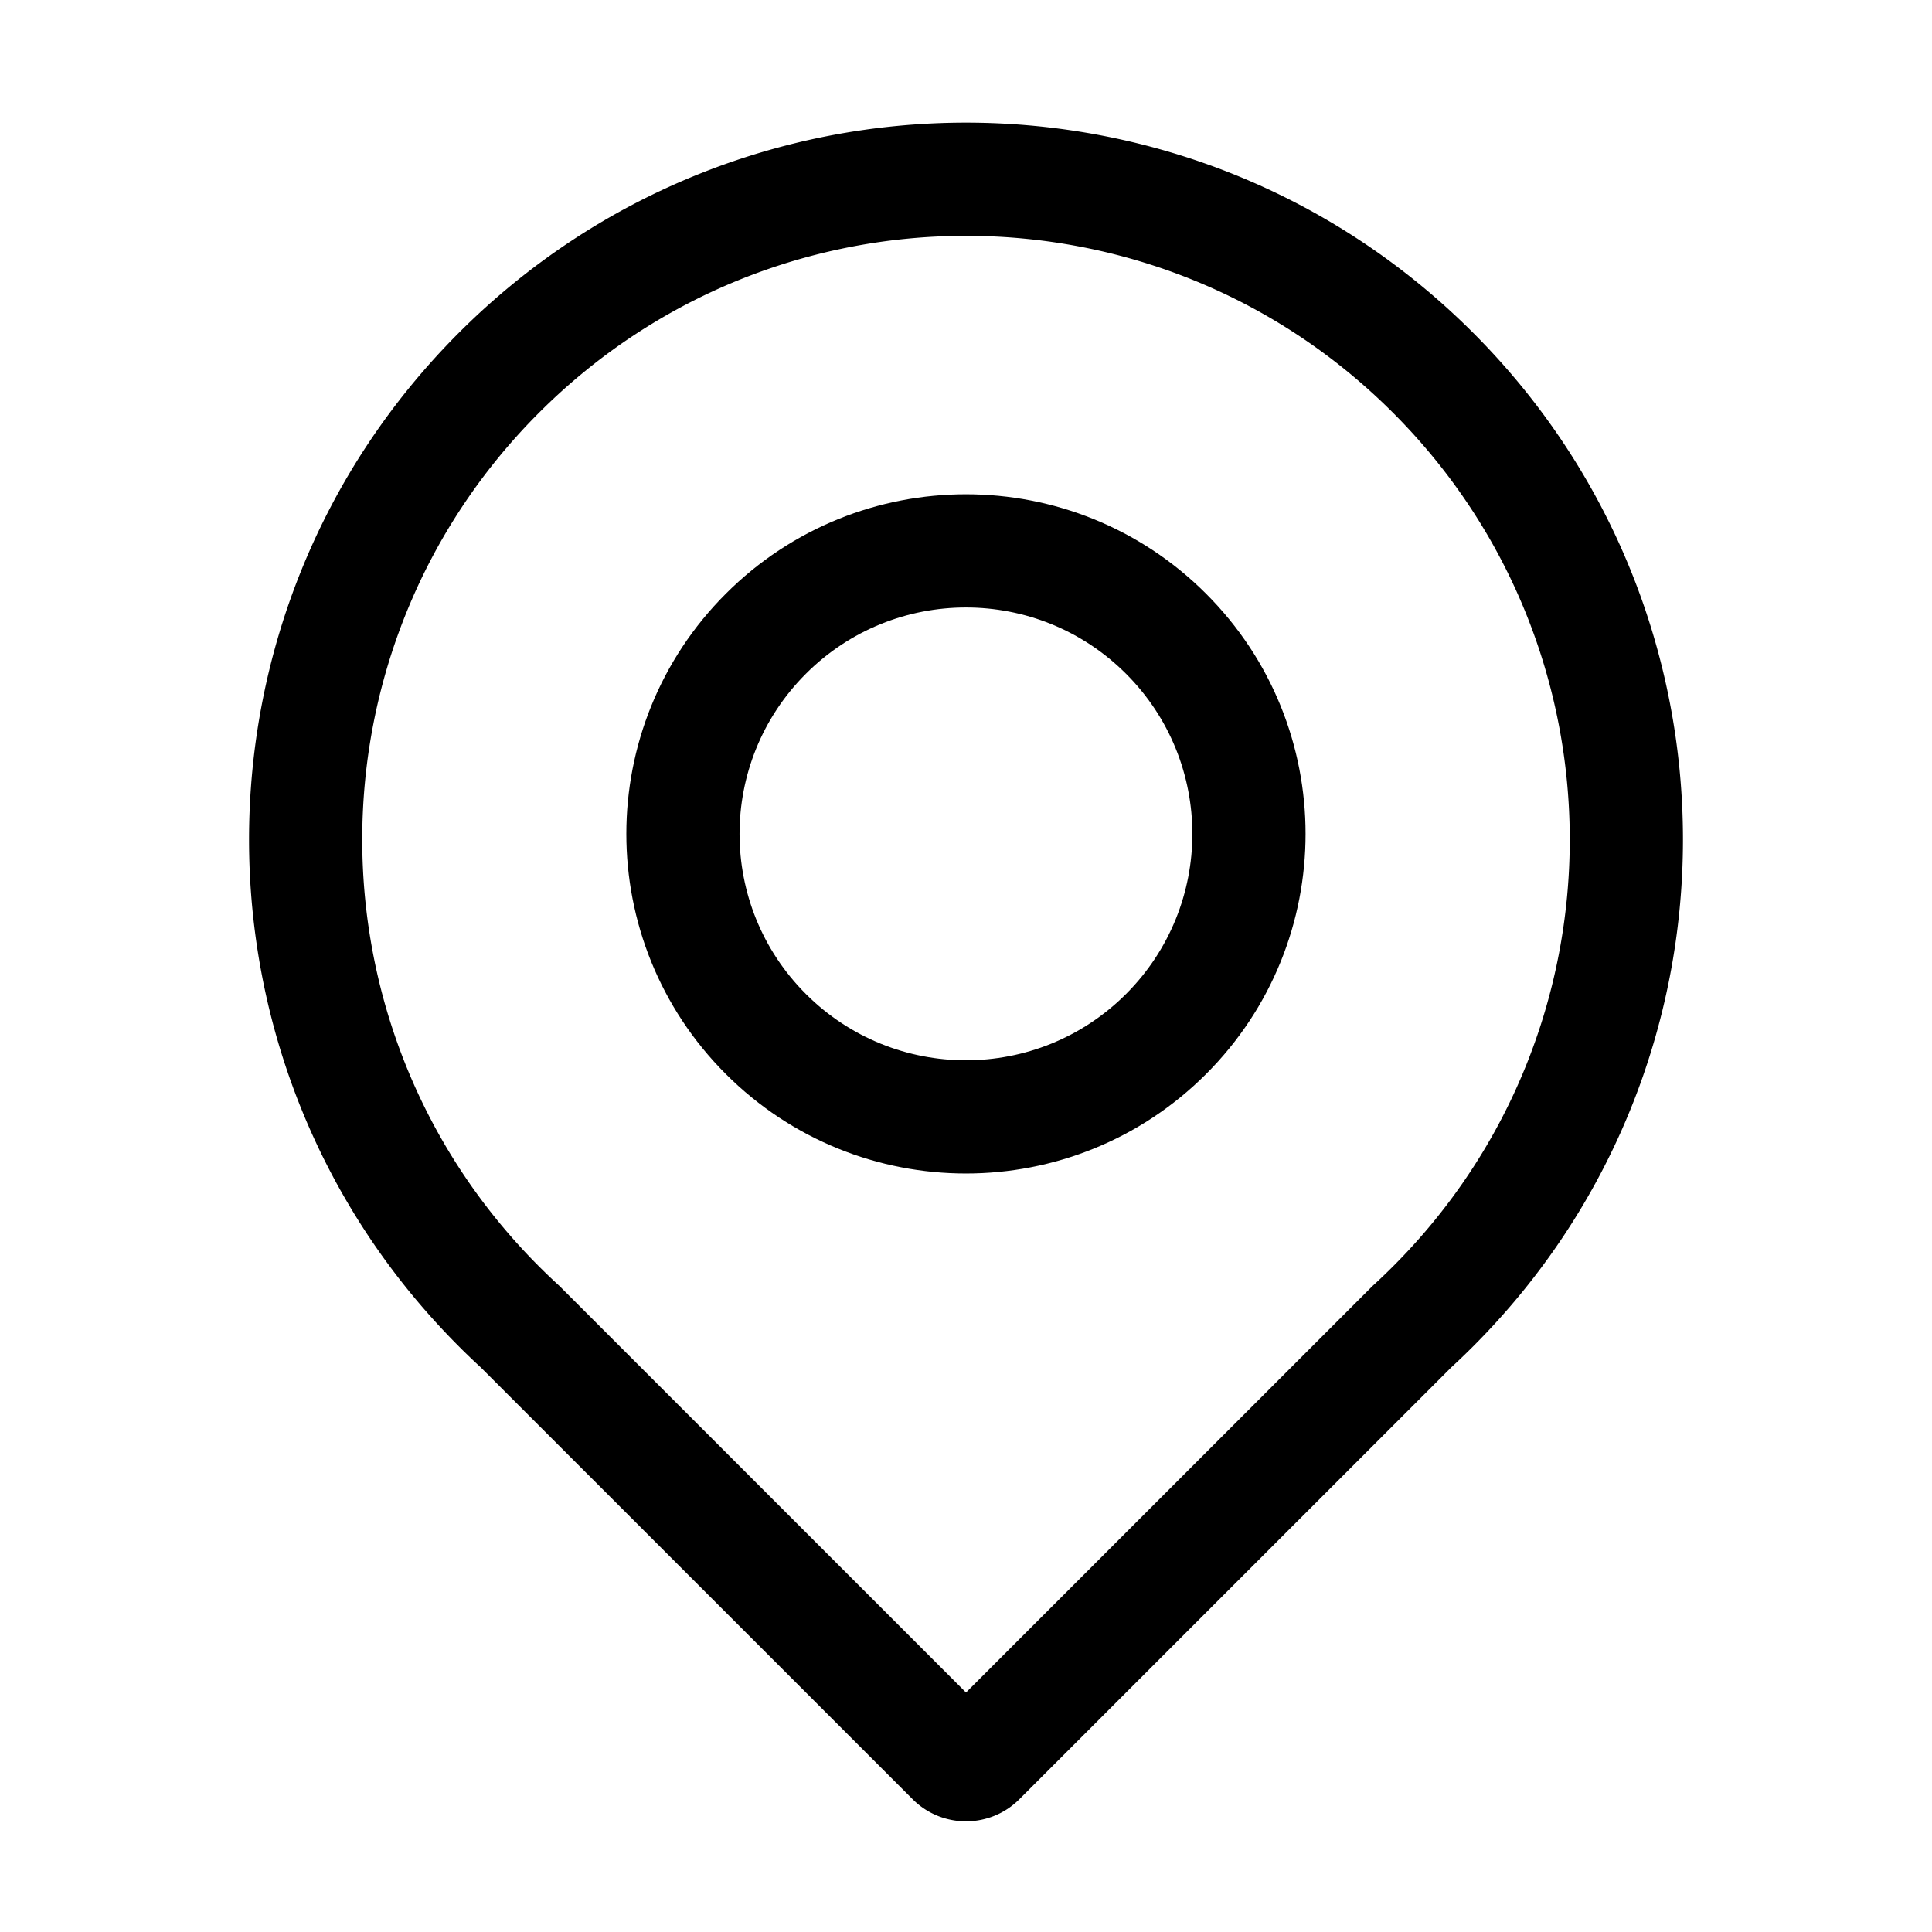
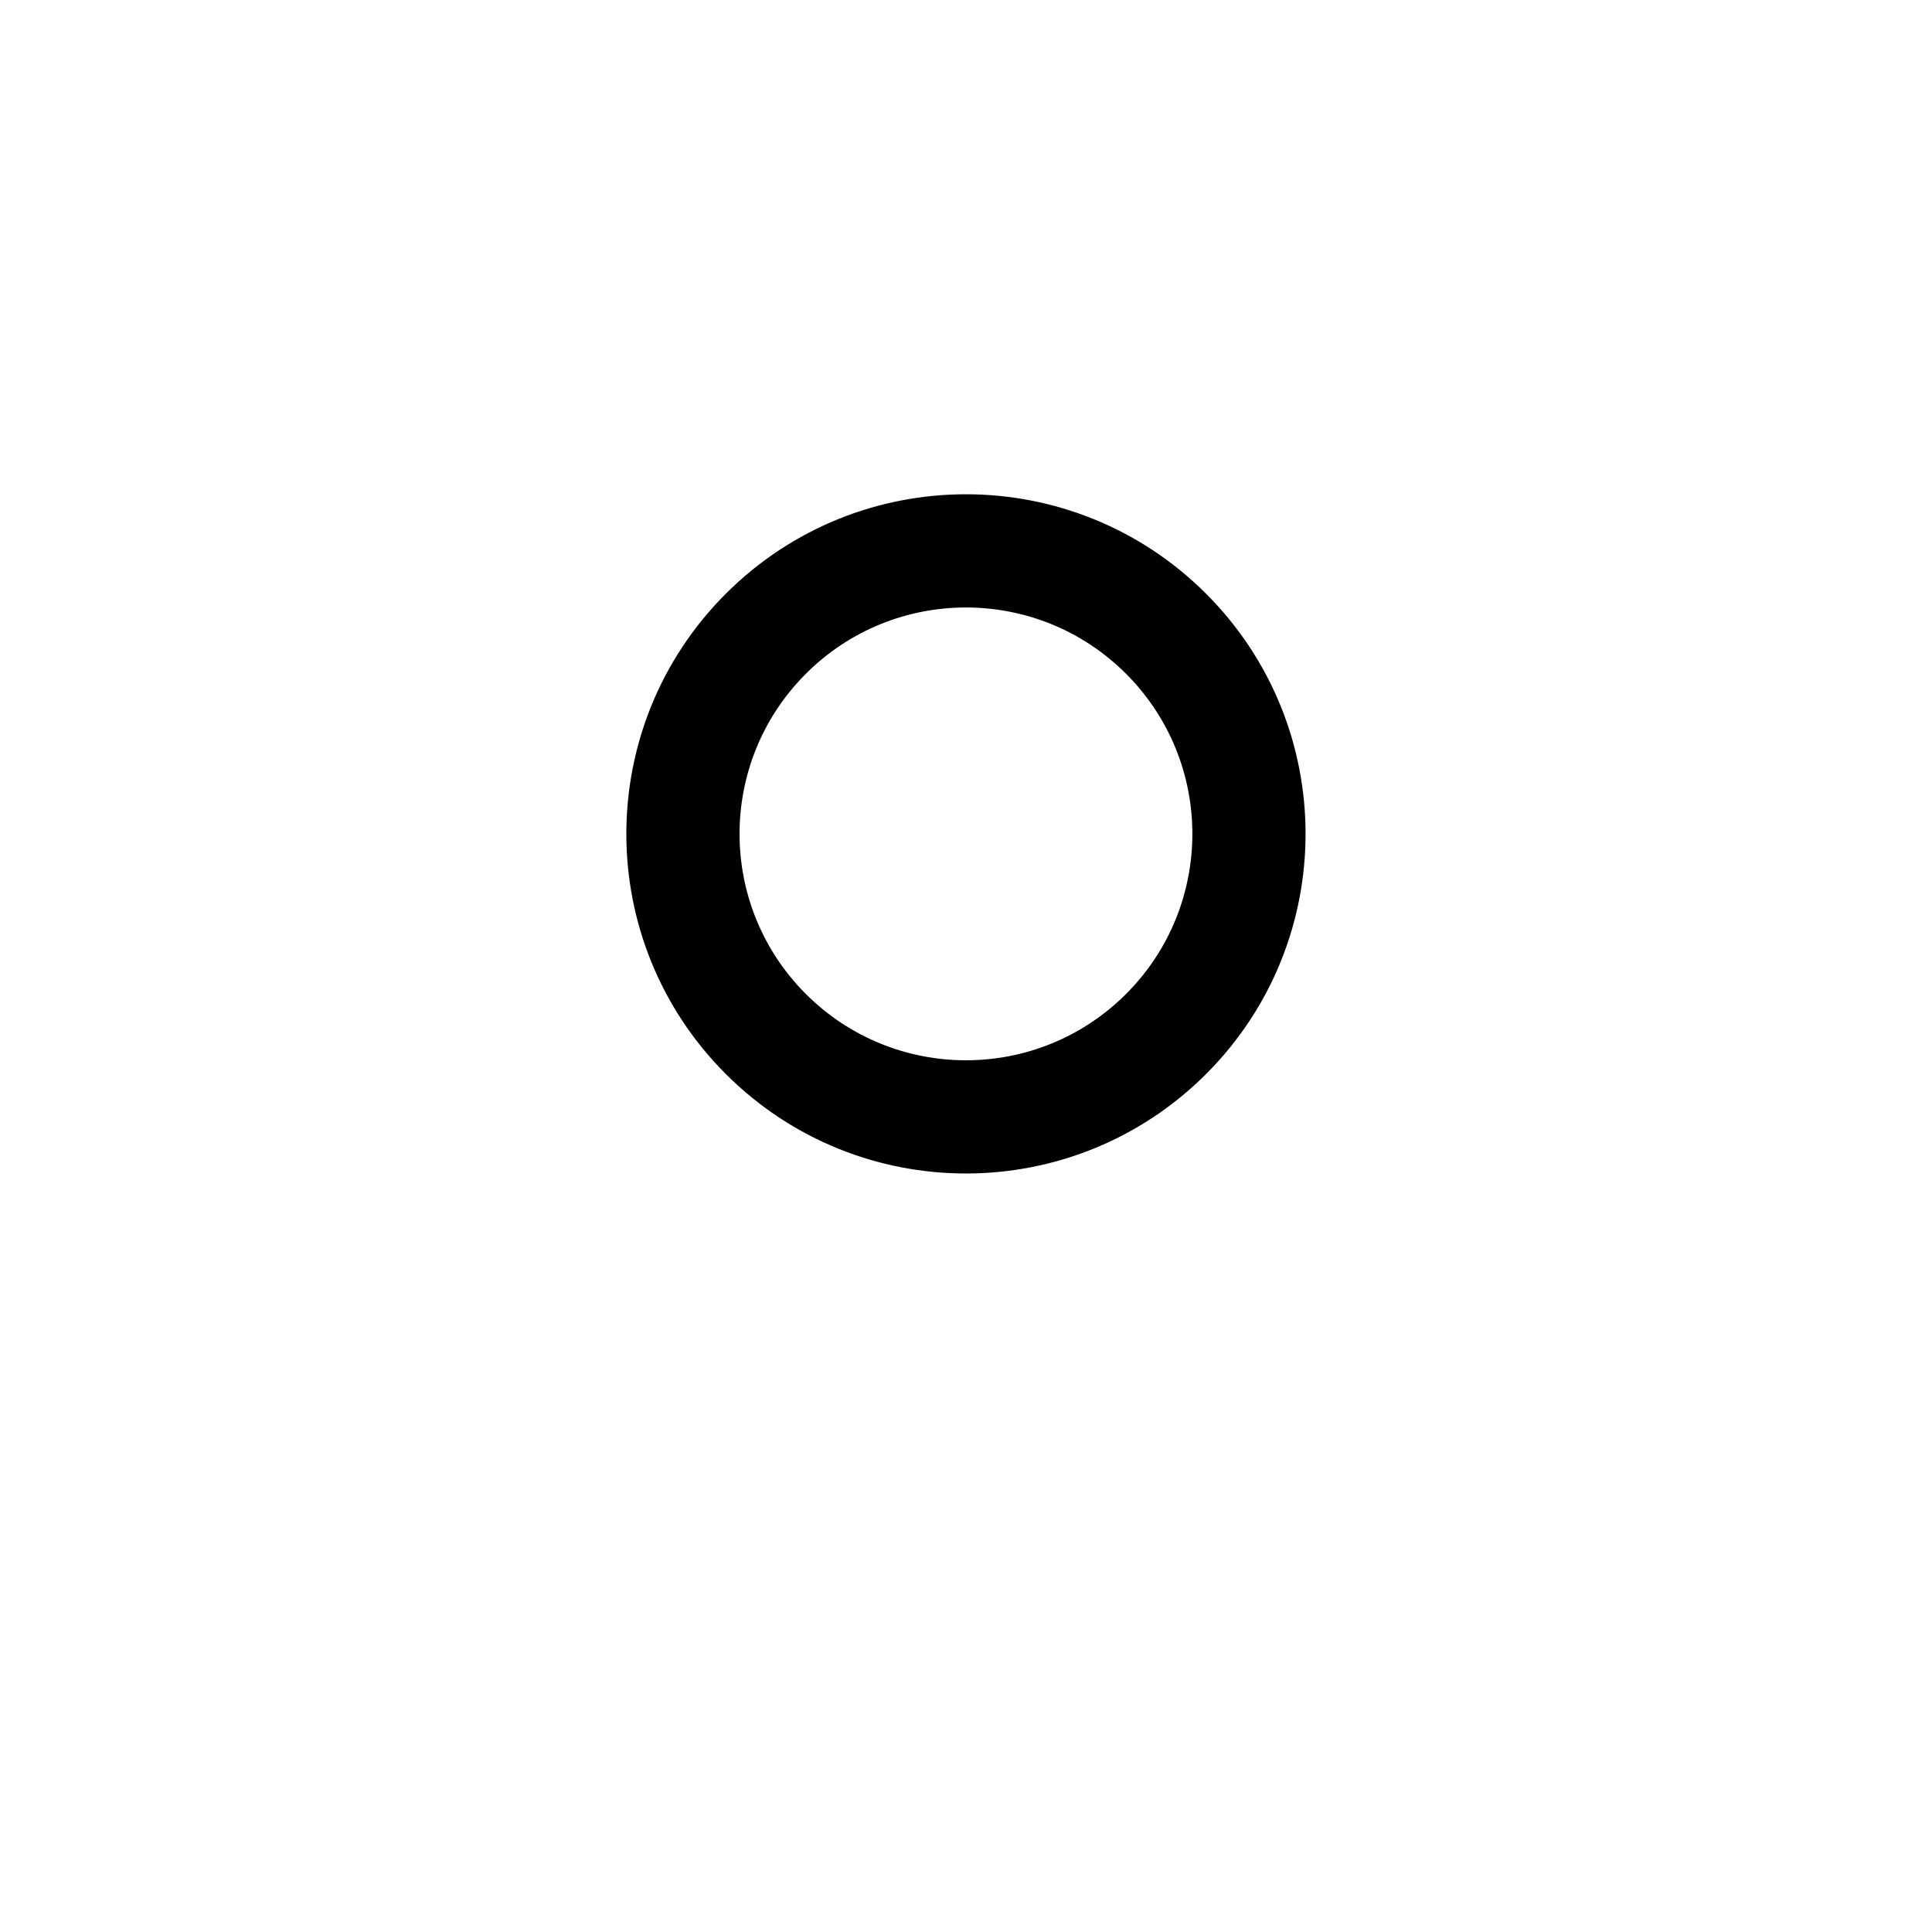
<svg xmlns="http://www.w3.org/2000/svg" t="1676600804543" class="icon" viewBox="0 0 1024 1024" version="1.1" p-id="1469" width="48" height="48">
-   <path d="M780.701 176.299c-148.399-148.399-389.001-148.4-537.401 0-148.399 148.399-148.399 389.002 0 537.401l1.695 1.695c2.847 2.802 5.727 5.559 8.646 8.268l1.244 1.146 228.833 228.82 0.47 0.463c15.655 15.155 40.632 15.001 56.097-0.465l228.833-228.819-0.512 0.472a386.01 386.01 0 0 0 12.095-11.582c148.4-148.4 148.399-389.002 0-537.401z m-42.426 42.426c124.968 124.968 124.968 327.581 0 452.548-3.342 3.342-6.747 6.603-10.215 9.782l-0.48 0.439-215.579 215.565-215.579-215.565-0.479-0.44a326.01 326.01 0 0 1-10.216-9.781c-124.968-124.968-124.967-327.581 0-452.548 124.968-124.968 327.581-124.968 452.548 0z" fill="#000000" p-id="1470" />
  <path d="M639.254 314.695c-70.295-70.295-184.265-70.293-254.558 0-70.295 70.295-70.295 184.264 0 254.558 70.294 70.294 184.264 70.295 254.558 0 70.293-70.293 70.294-184.264 0-254.558z m-42.426 42.426c46.863 46.863 46.863 122.843 0 169.706-46.864 46.864-122.843 46.863-169.706 0s-46.864-122.842 0-169.706c46.863-46.863 122.843-46.863 169.706 0z" fill="#000000" p-id="1471" />
</svg>